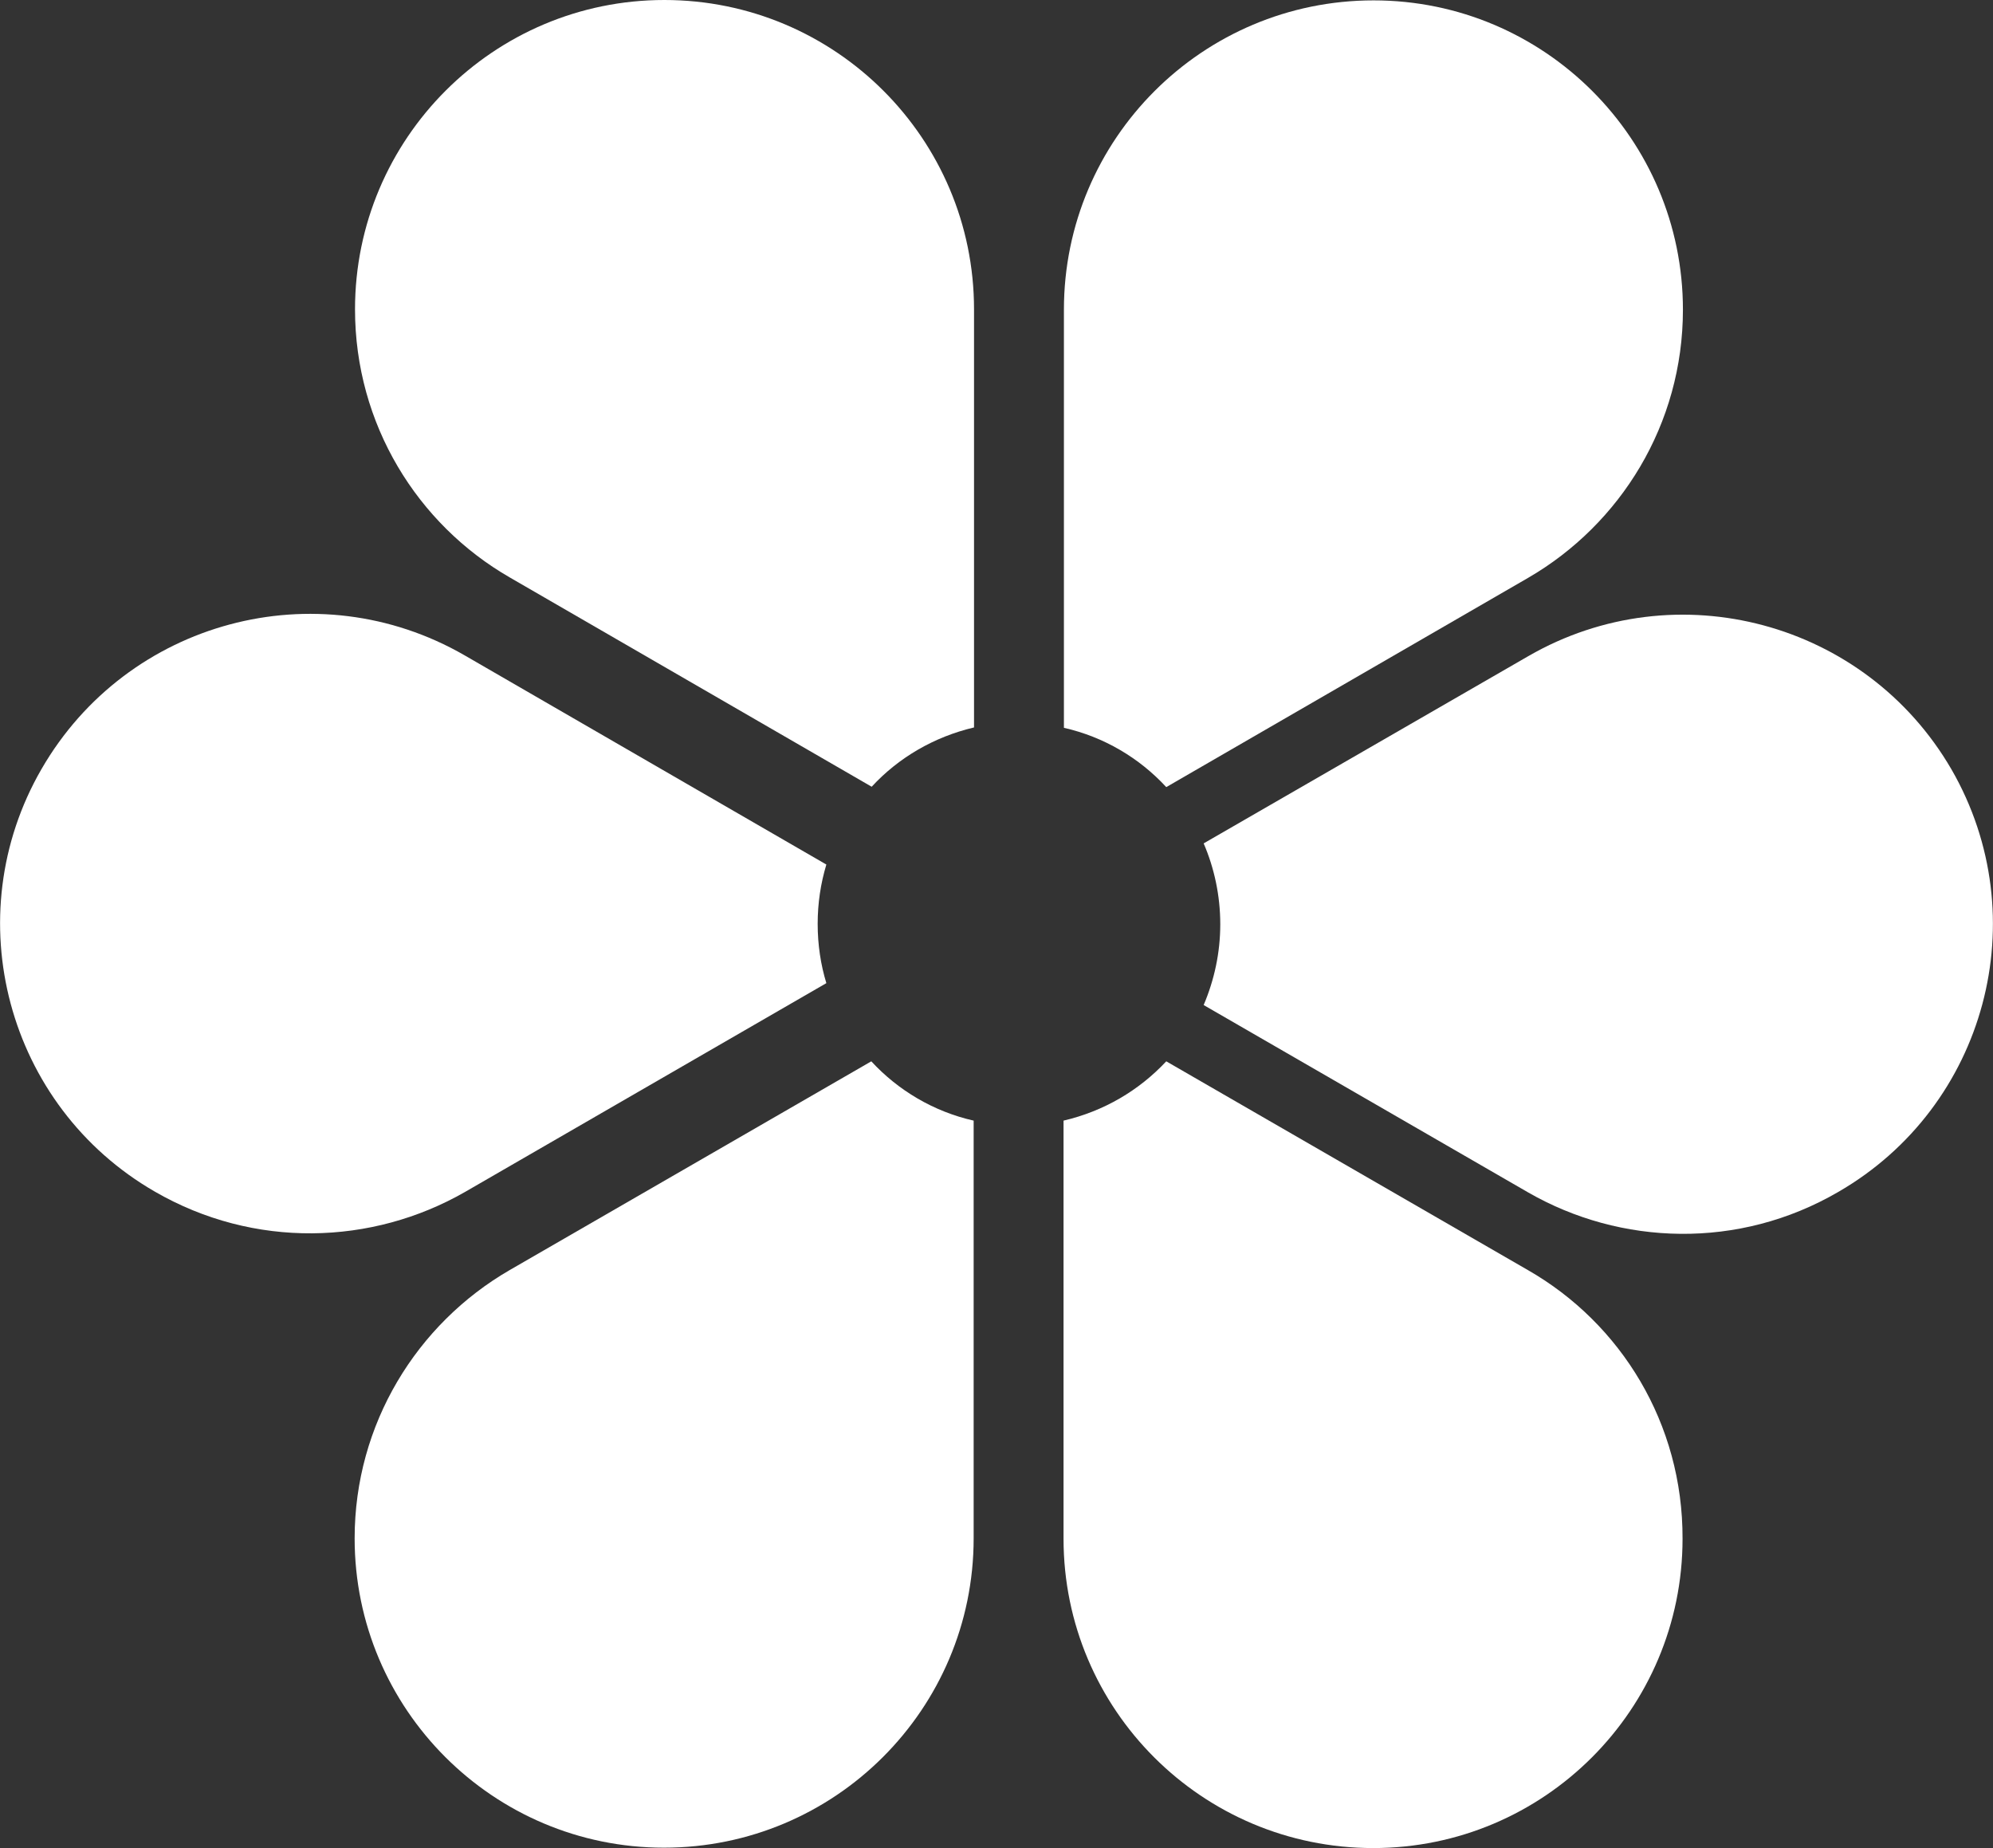
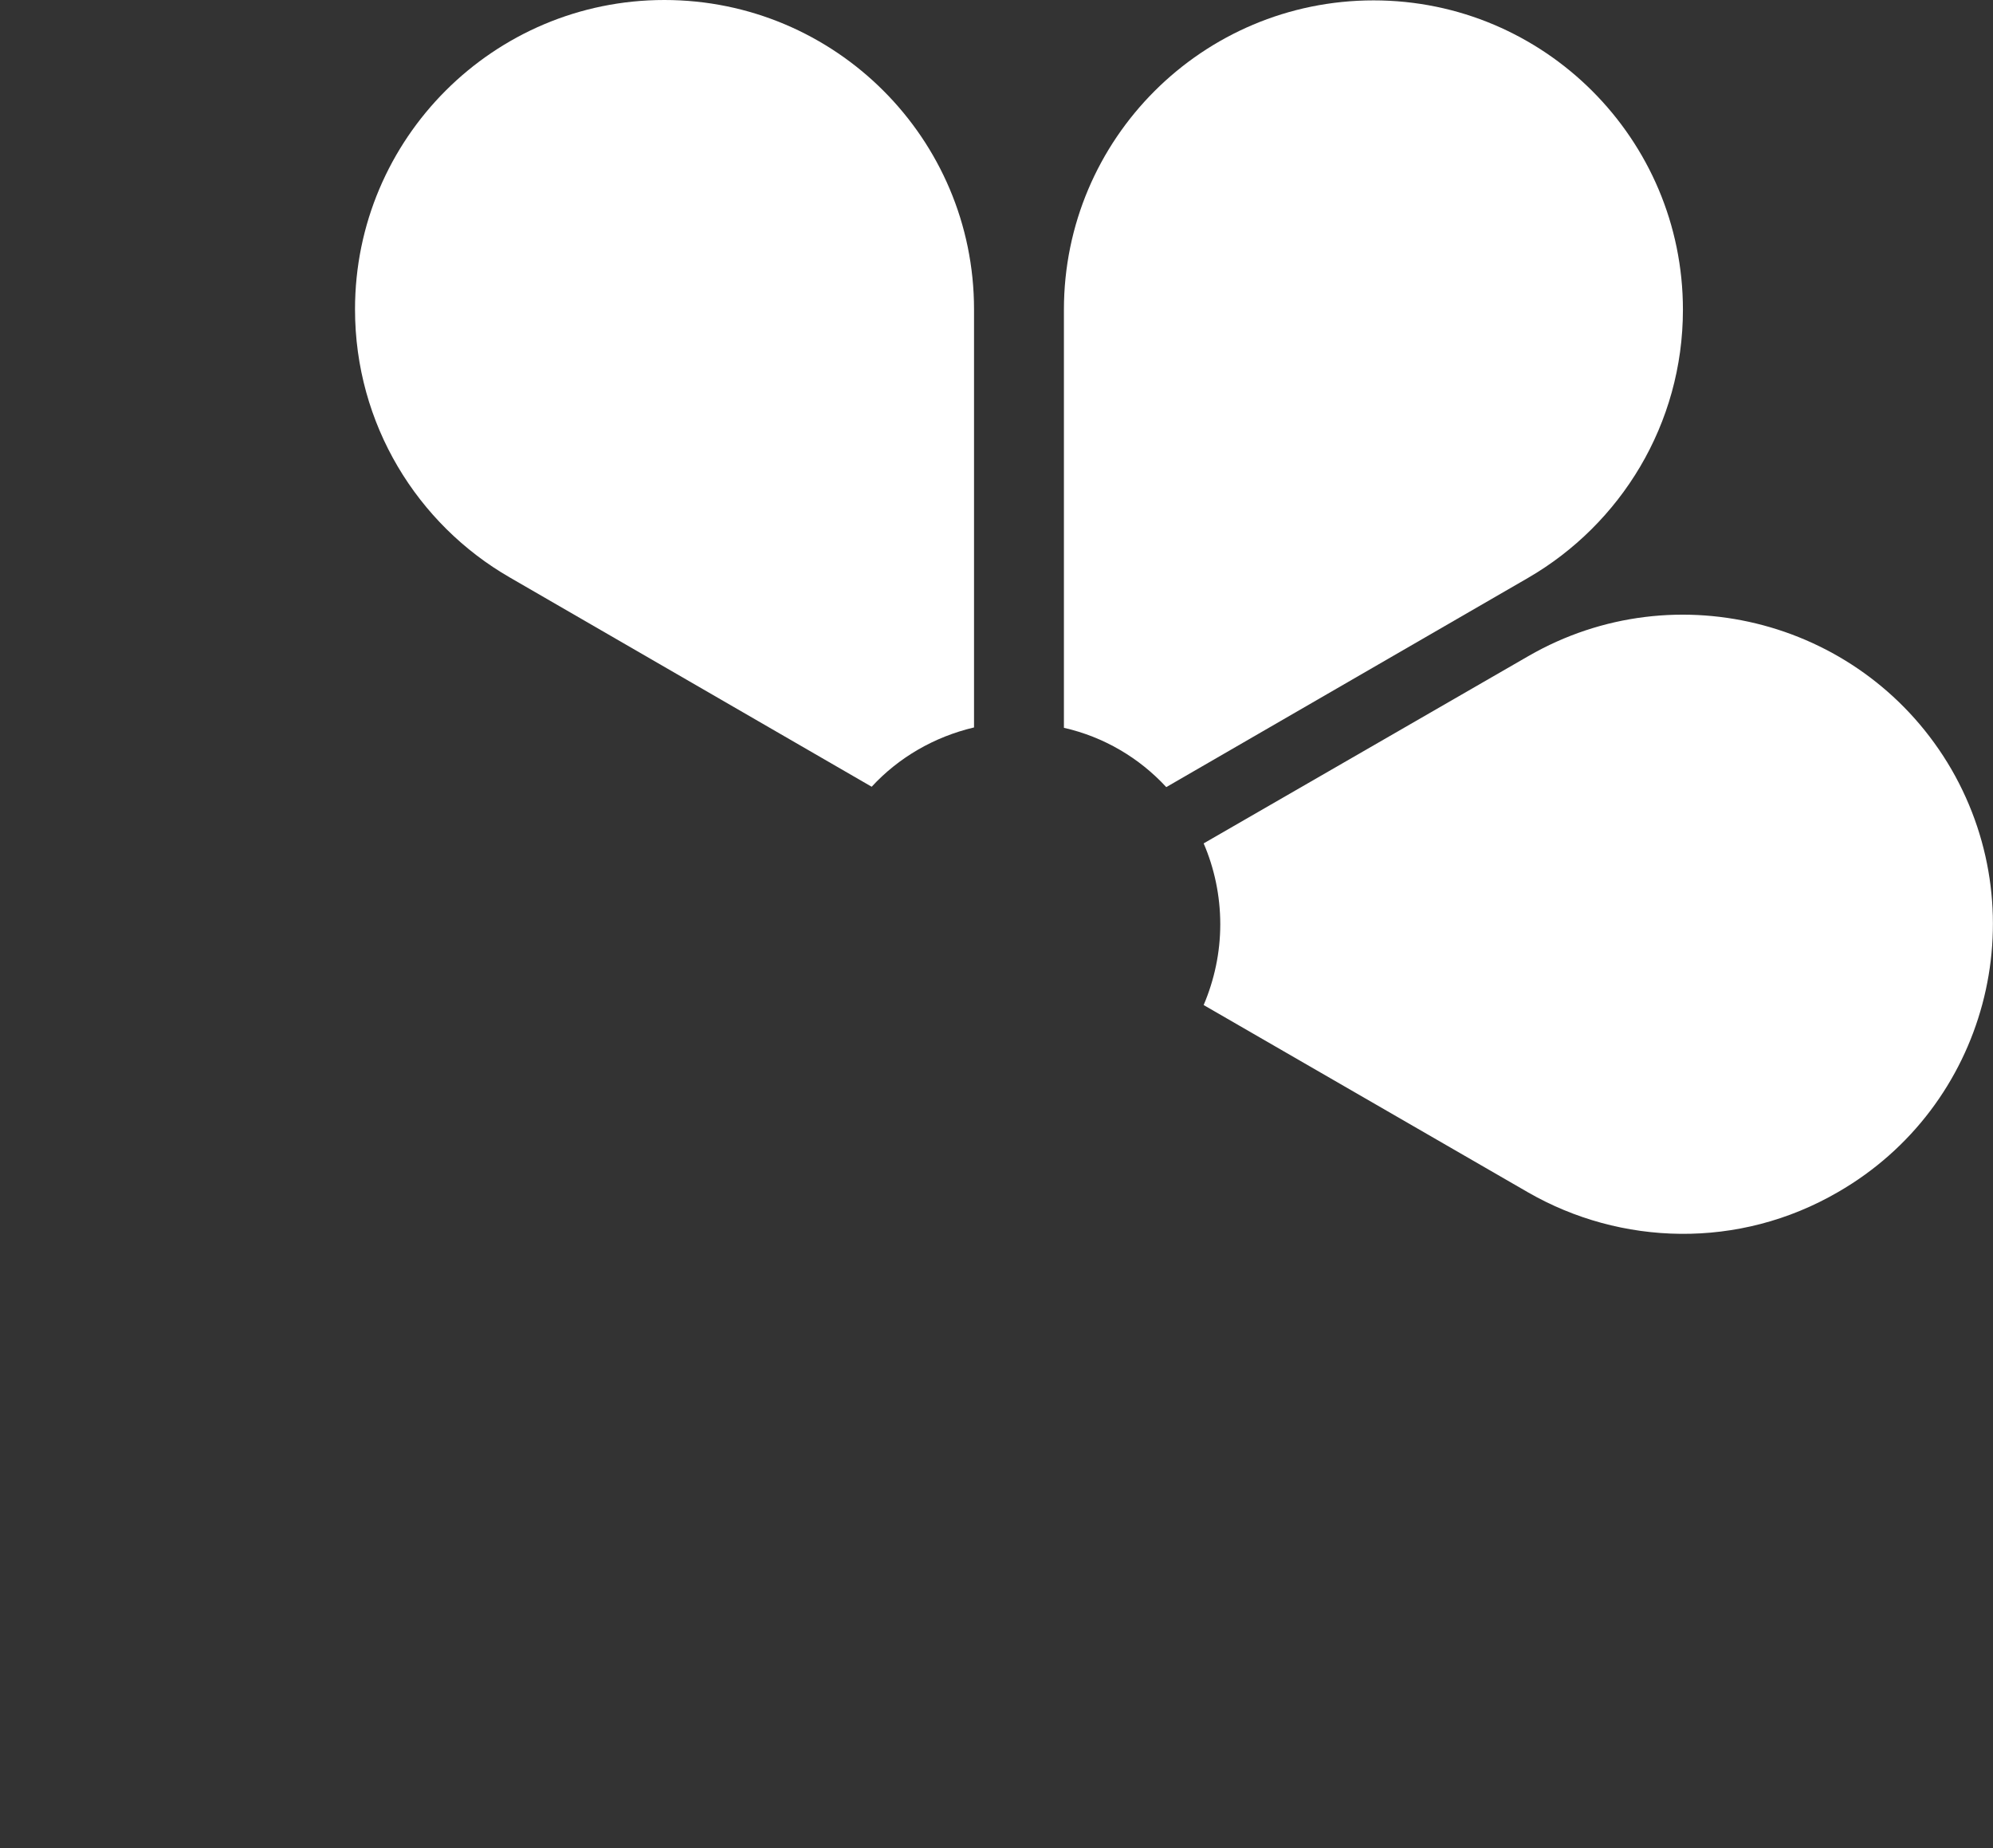
<svg xmlns="http://www.w3.org/2000/svg" version="1.1" id="Layer_1" x="0px" y="0px" viewBox="0 0 52.77 48.93" style="enable-background:new 0 0 52.77 48.93;" xml:space="preserve">
  <rect x="0" y="0" width="52.77" height="48.93" fill="#333333" stroke="none" />
  <style type="text/css">
	.st0{fill:#FFFFFF;}
</style>
  <g>
    <path class="st0" d="M40.46,15.3c2.45-1.42,4.1-4.07,4.1-7.1c0-4.52-3.67-8.19-8.19-8.19c-4.53,0-8.2,3.67-8.2,8.19v11.07   c1.06,0.24,2,0.8,2.71,1.57L40.46,15.3z" />
    <path class="st0" d="M51.67,20.37c-2.27-3.91-7.28-5.26-11.2-3l-8.6,4.96c0.28,0.65,0.44,1.38,0.44,2.14   c0,0.76-0.16,1.48-0.44,2.14l8.59,4.96c2.45,1.41,5.58,1.52,8.21-0.01C52.59,29.3,53.93,24.29,51.67,20.37z" />
    <path class="st0" d="M17.59,0C13.07,0,9.4,3.67,9.4,8.19c0,3.04,1.65,5.69,4.1,7.1l9.58,5.54c0.71-0.77,1.65-1.32,2.71-1.57V8.19   C25.79,3.67,22.12,0,17.59,0z" />
-     <path class="st0" d="M40.46,33.63l-9.58-5.53c-0.72,0.77-1.65,1.32-2.72,1.57v11.07c0,4.52,3.67,8.19,8.2,8.19   c4.52,0,8.19-3.67,8.19-8.19C44.56,37.69,42.92,35.04,40.46,33.63z" />
-     <path class="st0" d="M13.49,33.63c-2.45,1.42-4.1,4.07-4.1,7.1c0,4.52,3.67,8.19,8.19,8.19c4.53,0,8.2-3.67,8.2-8.19V29.67   c-1.06-0.24-2-0.8-2.71-1.57L13.49,33.63z" />
-     <path class="st0" d="M21.88,26.03c-0.15-0.49-0.23-1.02-0.23-1.57c0-0.55,0.08-1.07,0.23-1.57l-9.58-5.54   c-3.92-2.26-8.93-0.92-11.2,3.01c-2.26,3.91-0.92,8.93,3,11.19c2.63,1.52,5.75,1.42,8.21,0.01L21.88,26.03z" />
  </g>
</svg>